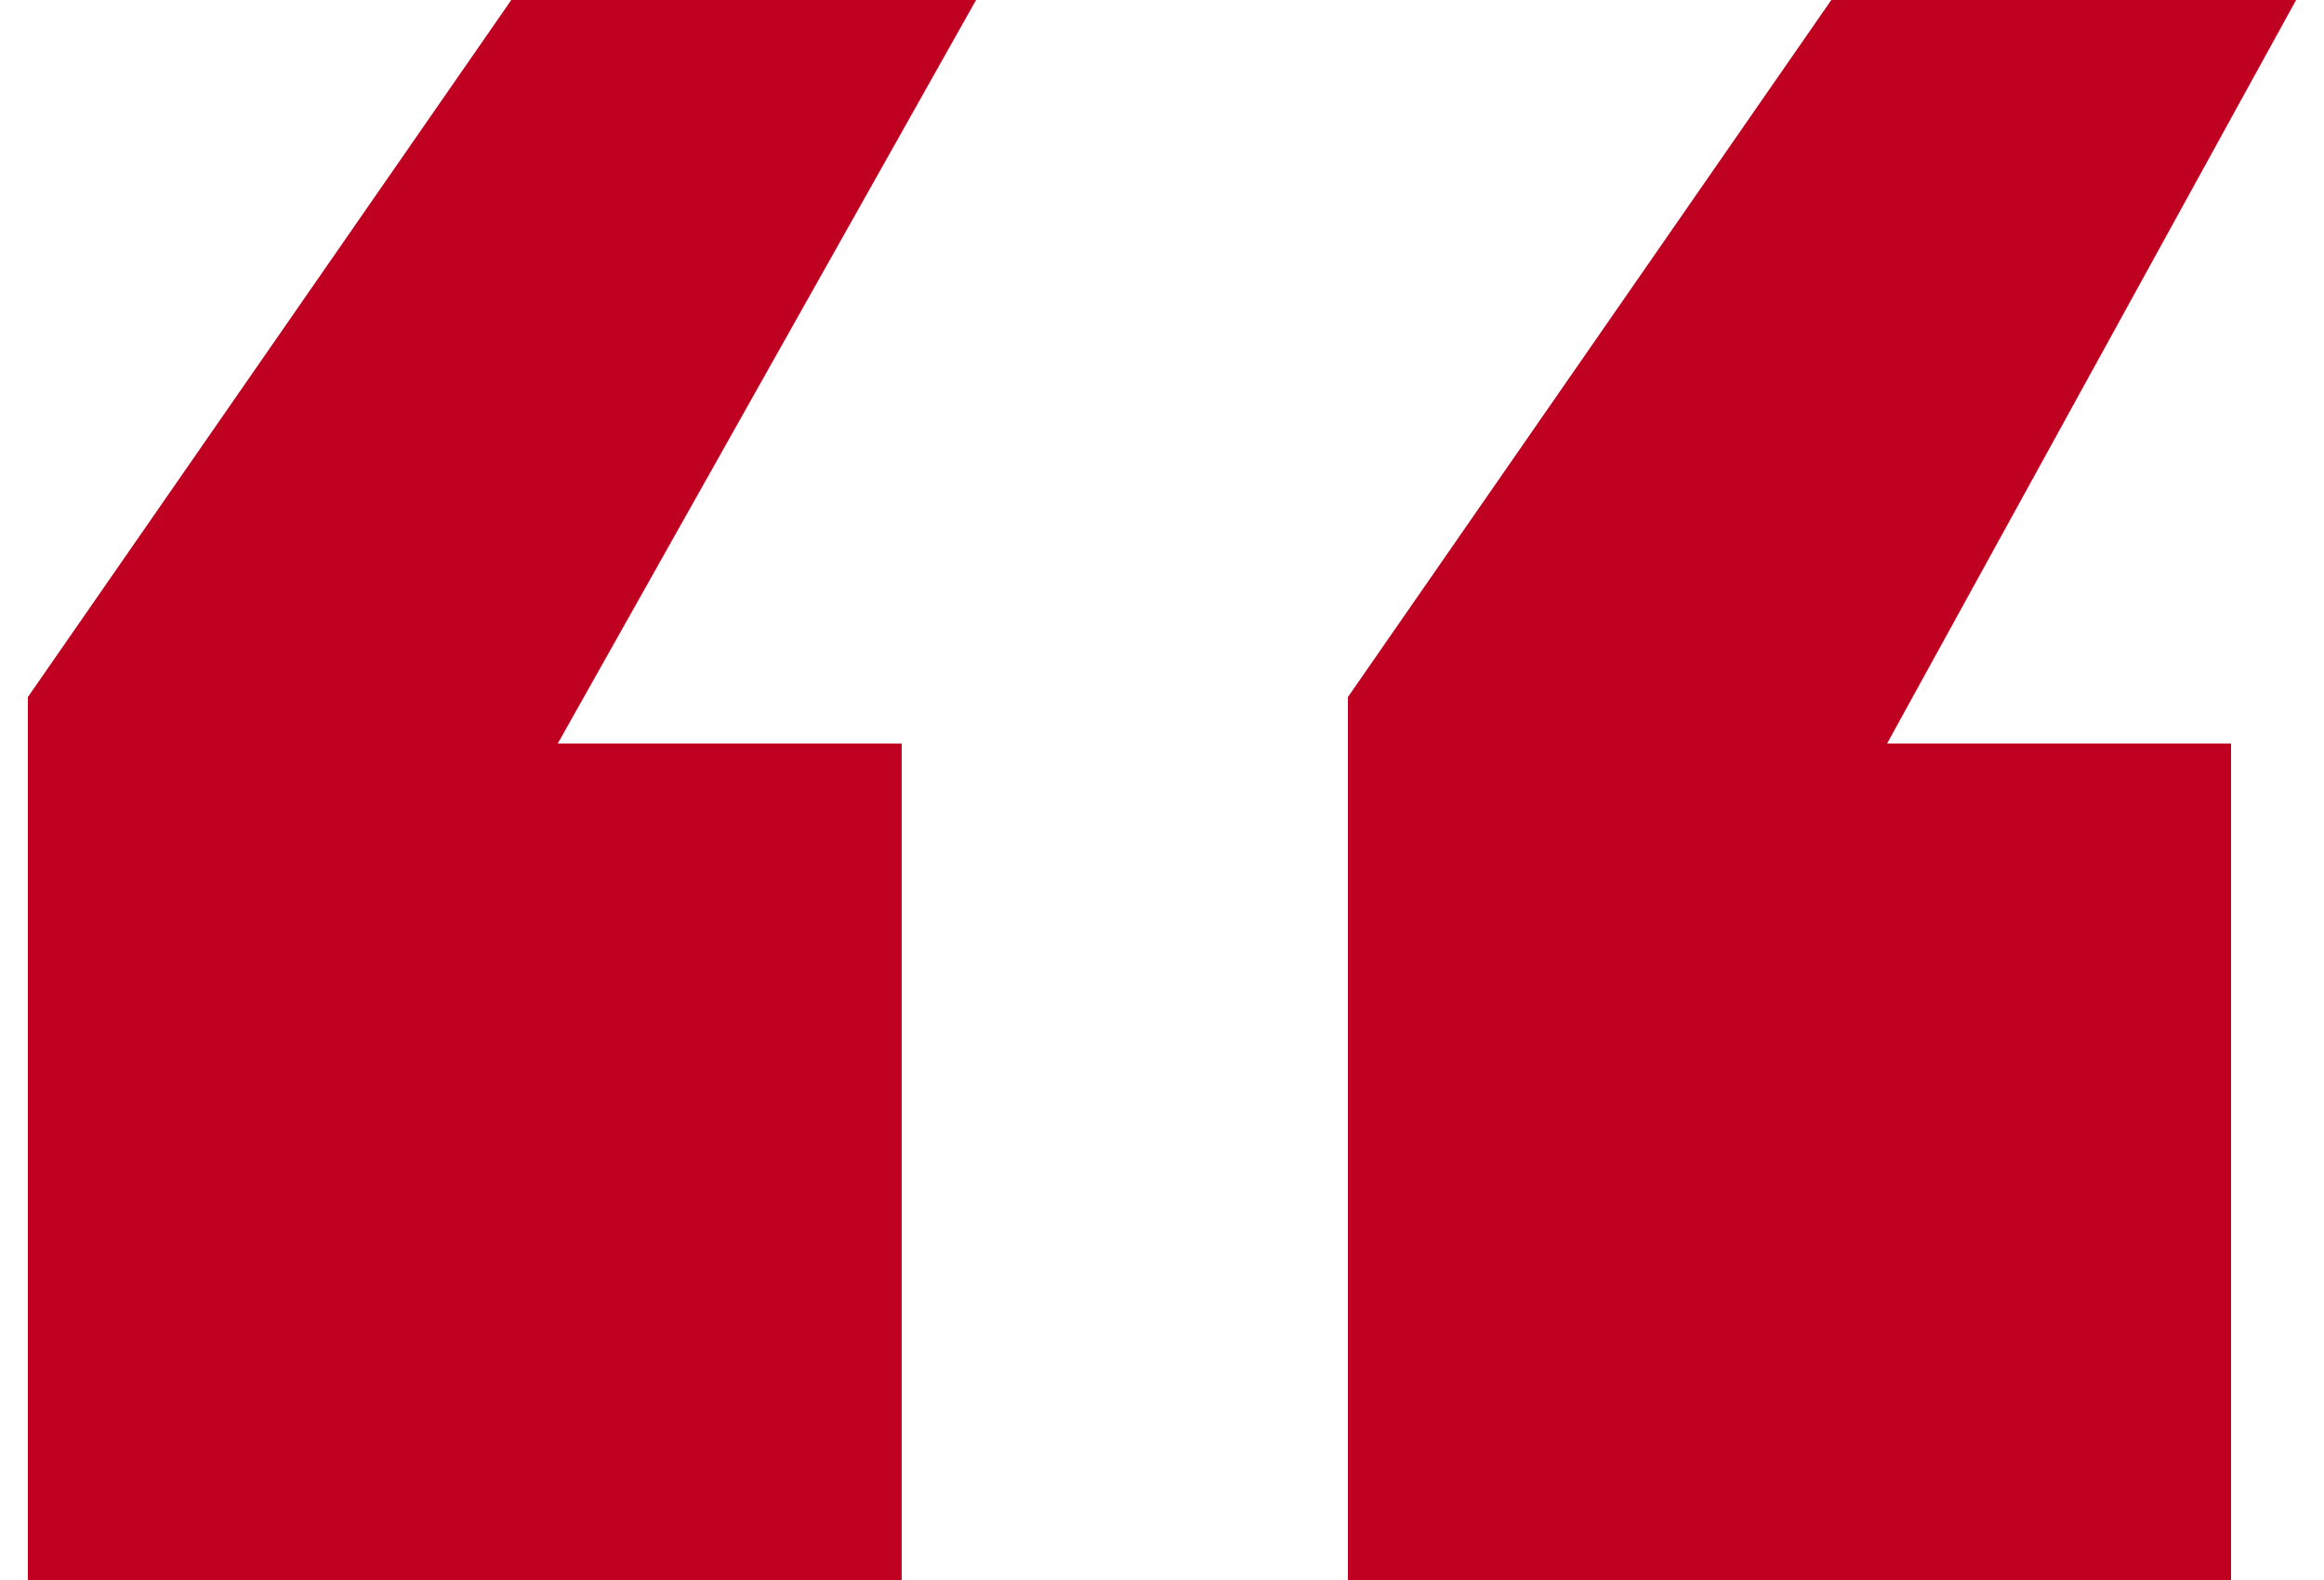
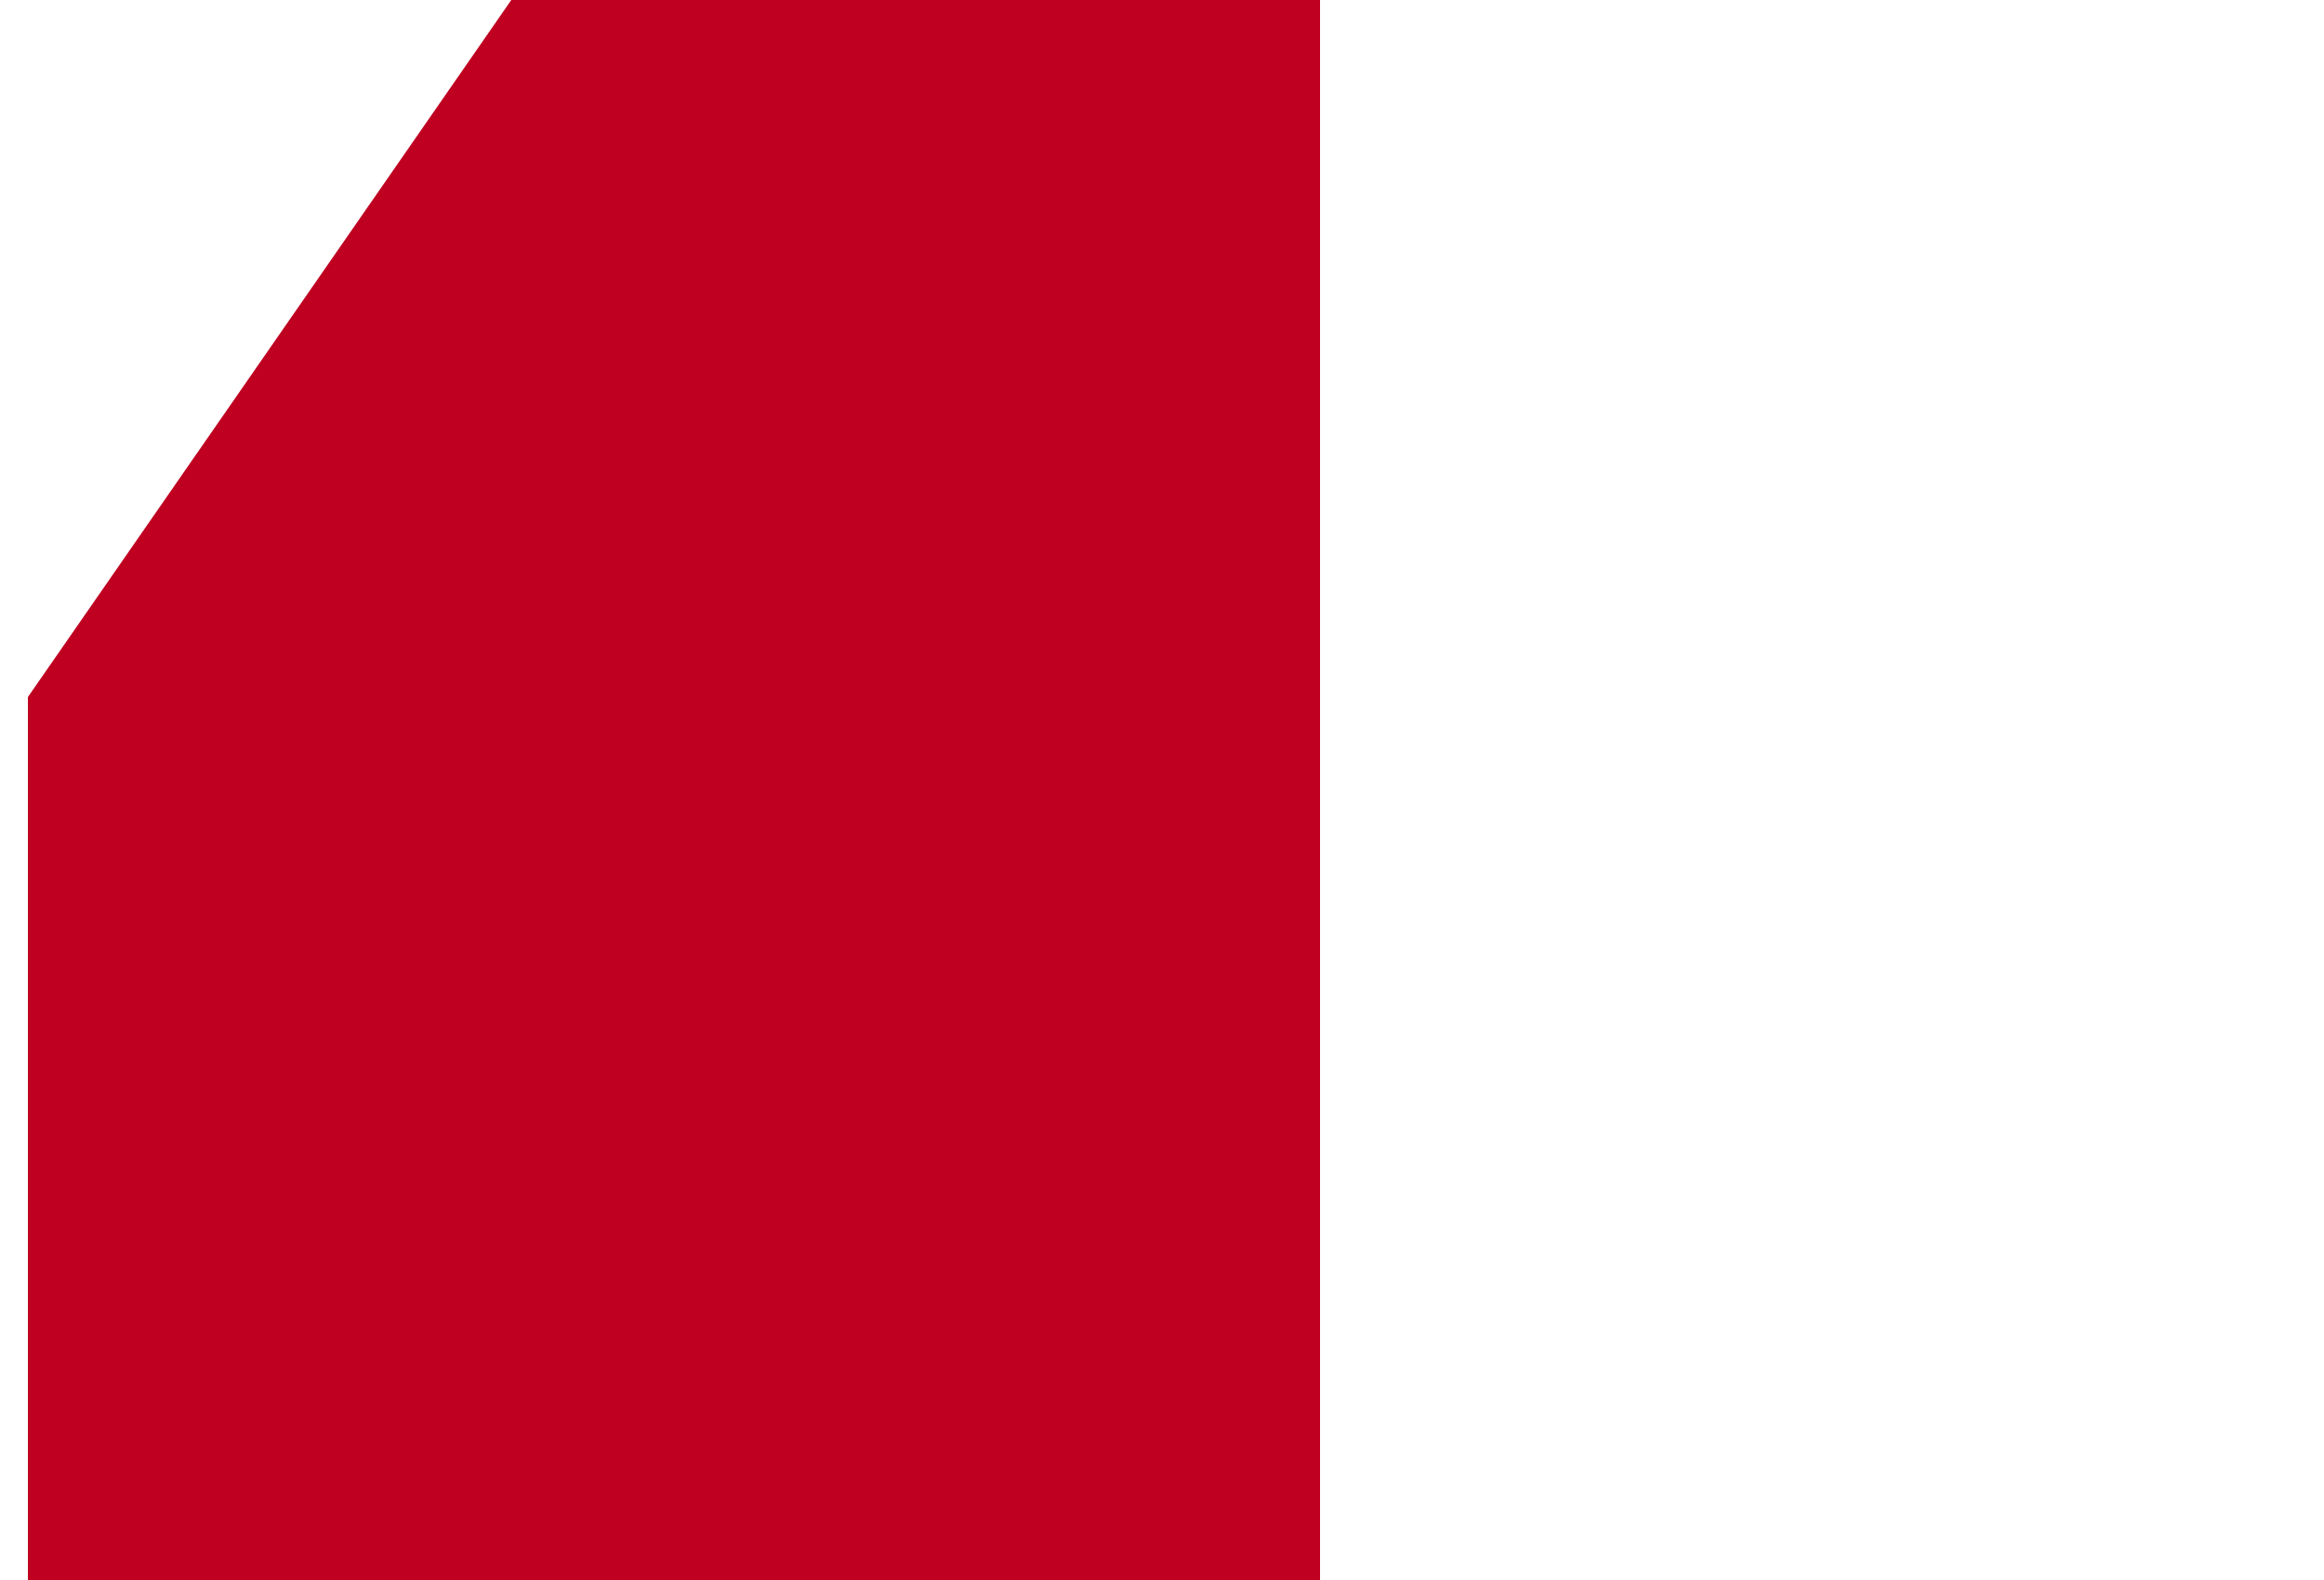
<svg xmlns="http://www.w3.org/2000/svg" version="1.1" id="Calque_1" x="0px" y="0px" viewBox="0 0 25 17" style="enable-background:new 0 0 25 17;" xml:space="preserve">
  <style type="text/css">.st0{enable-background:new ;} .st1{fill:#BF0021;}</style>
  <g class="st0">
-     <path class="st1" d="M9.7,17H0.3V7.5L5.5,0h5L6,8h3.7V17z" />
-     <path class="st1" d="M23.9,17h-9.4V7.5L19.7,0h5l-4.4,8h3.7V17z" />
+     <path class="st1" d="M9.7,17H0.3V7.5L5.5,0h5h3.7V17z" />
  </g>
</svg>